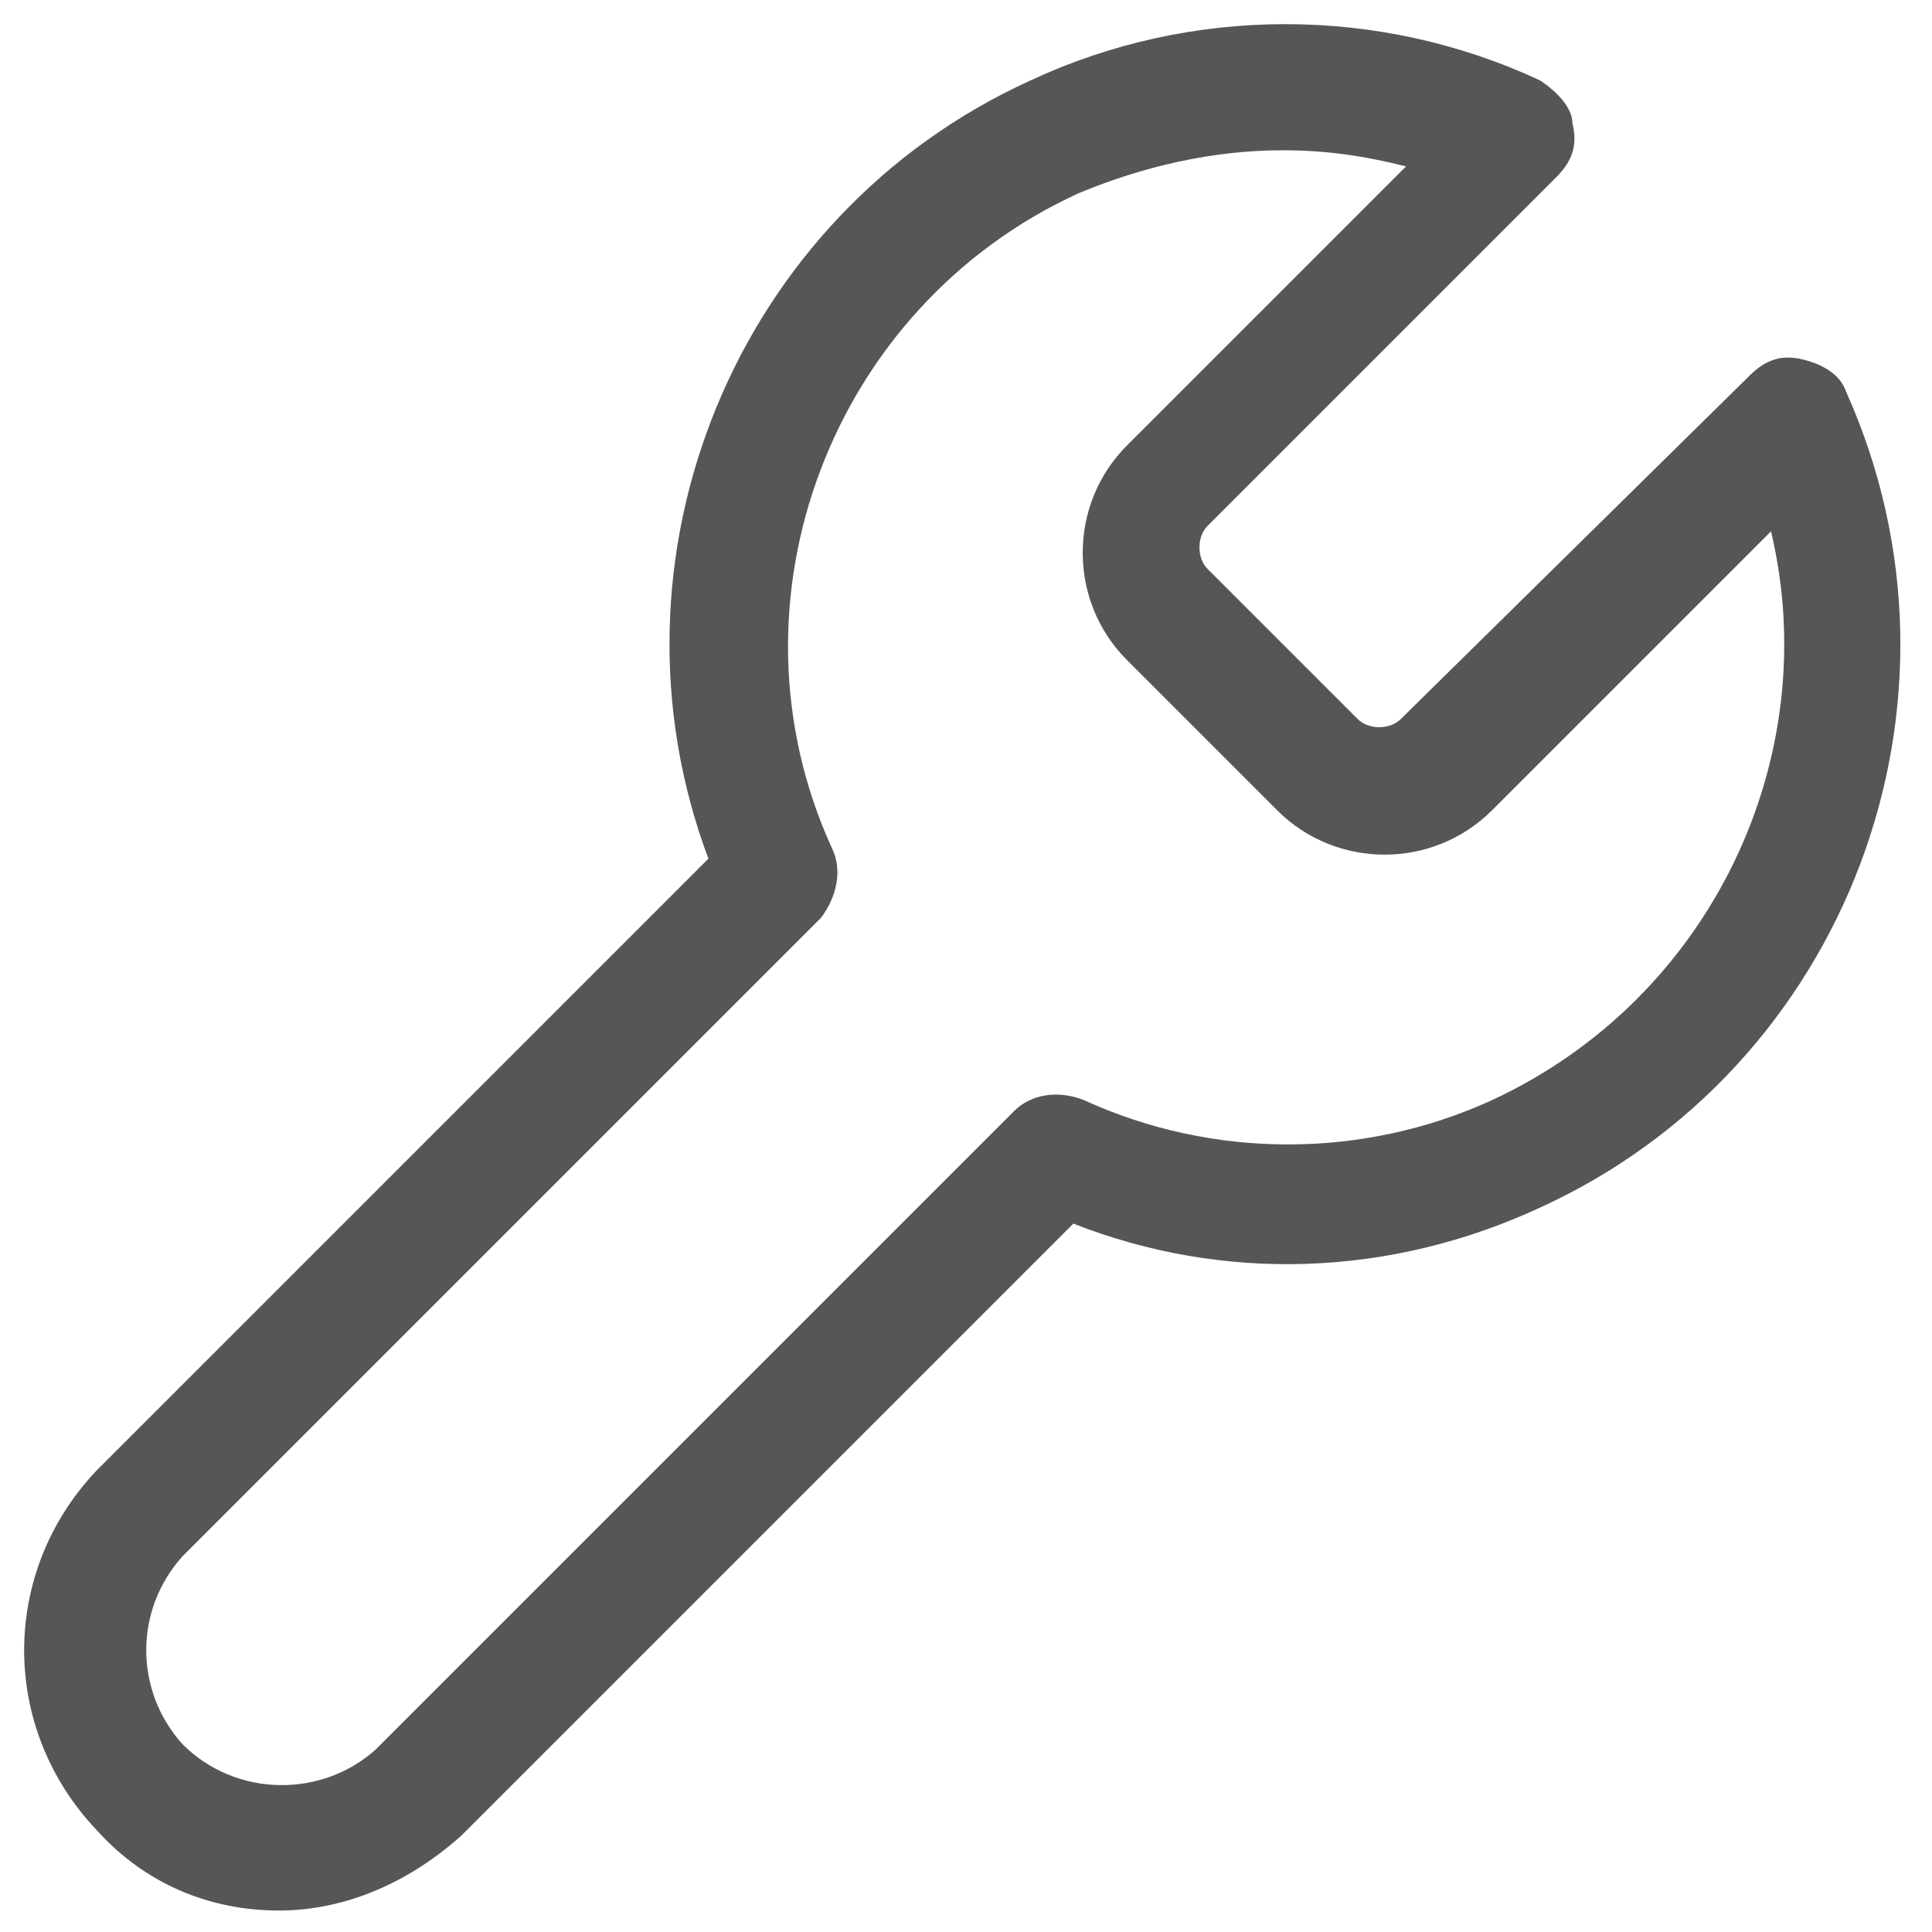
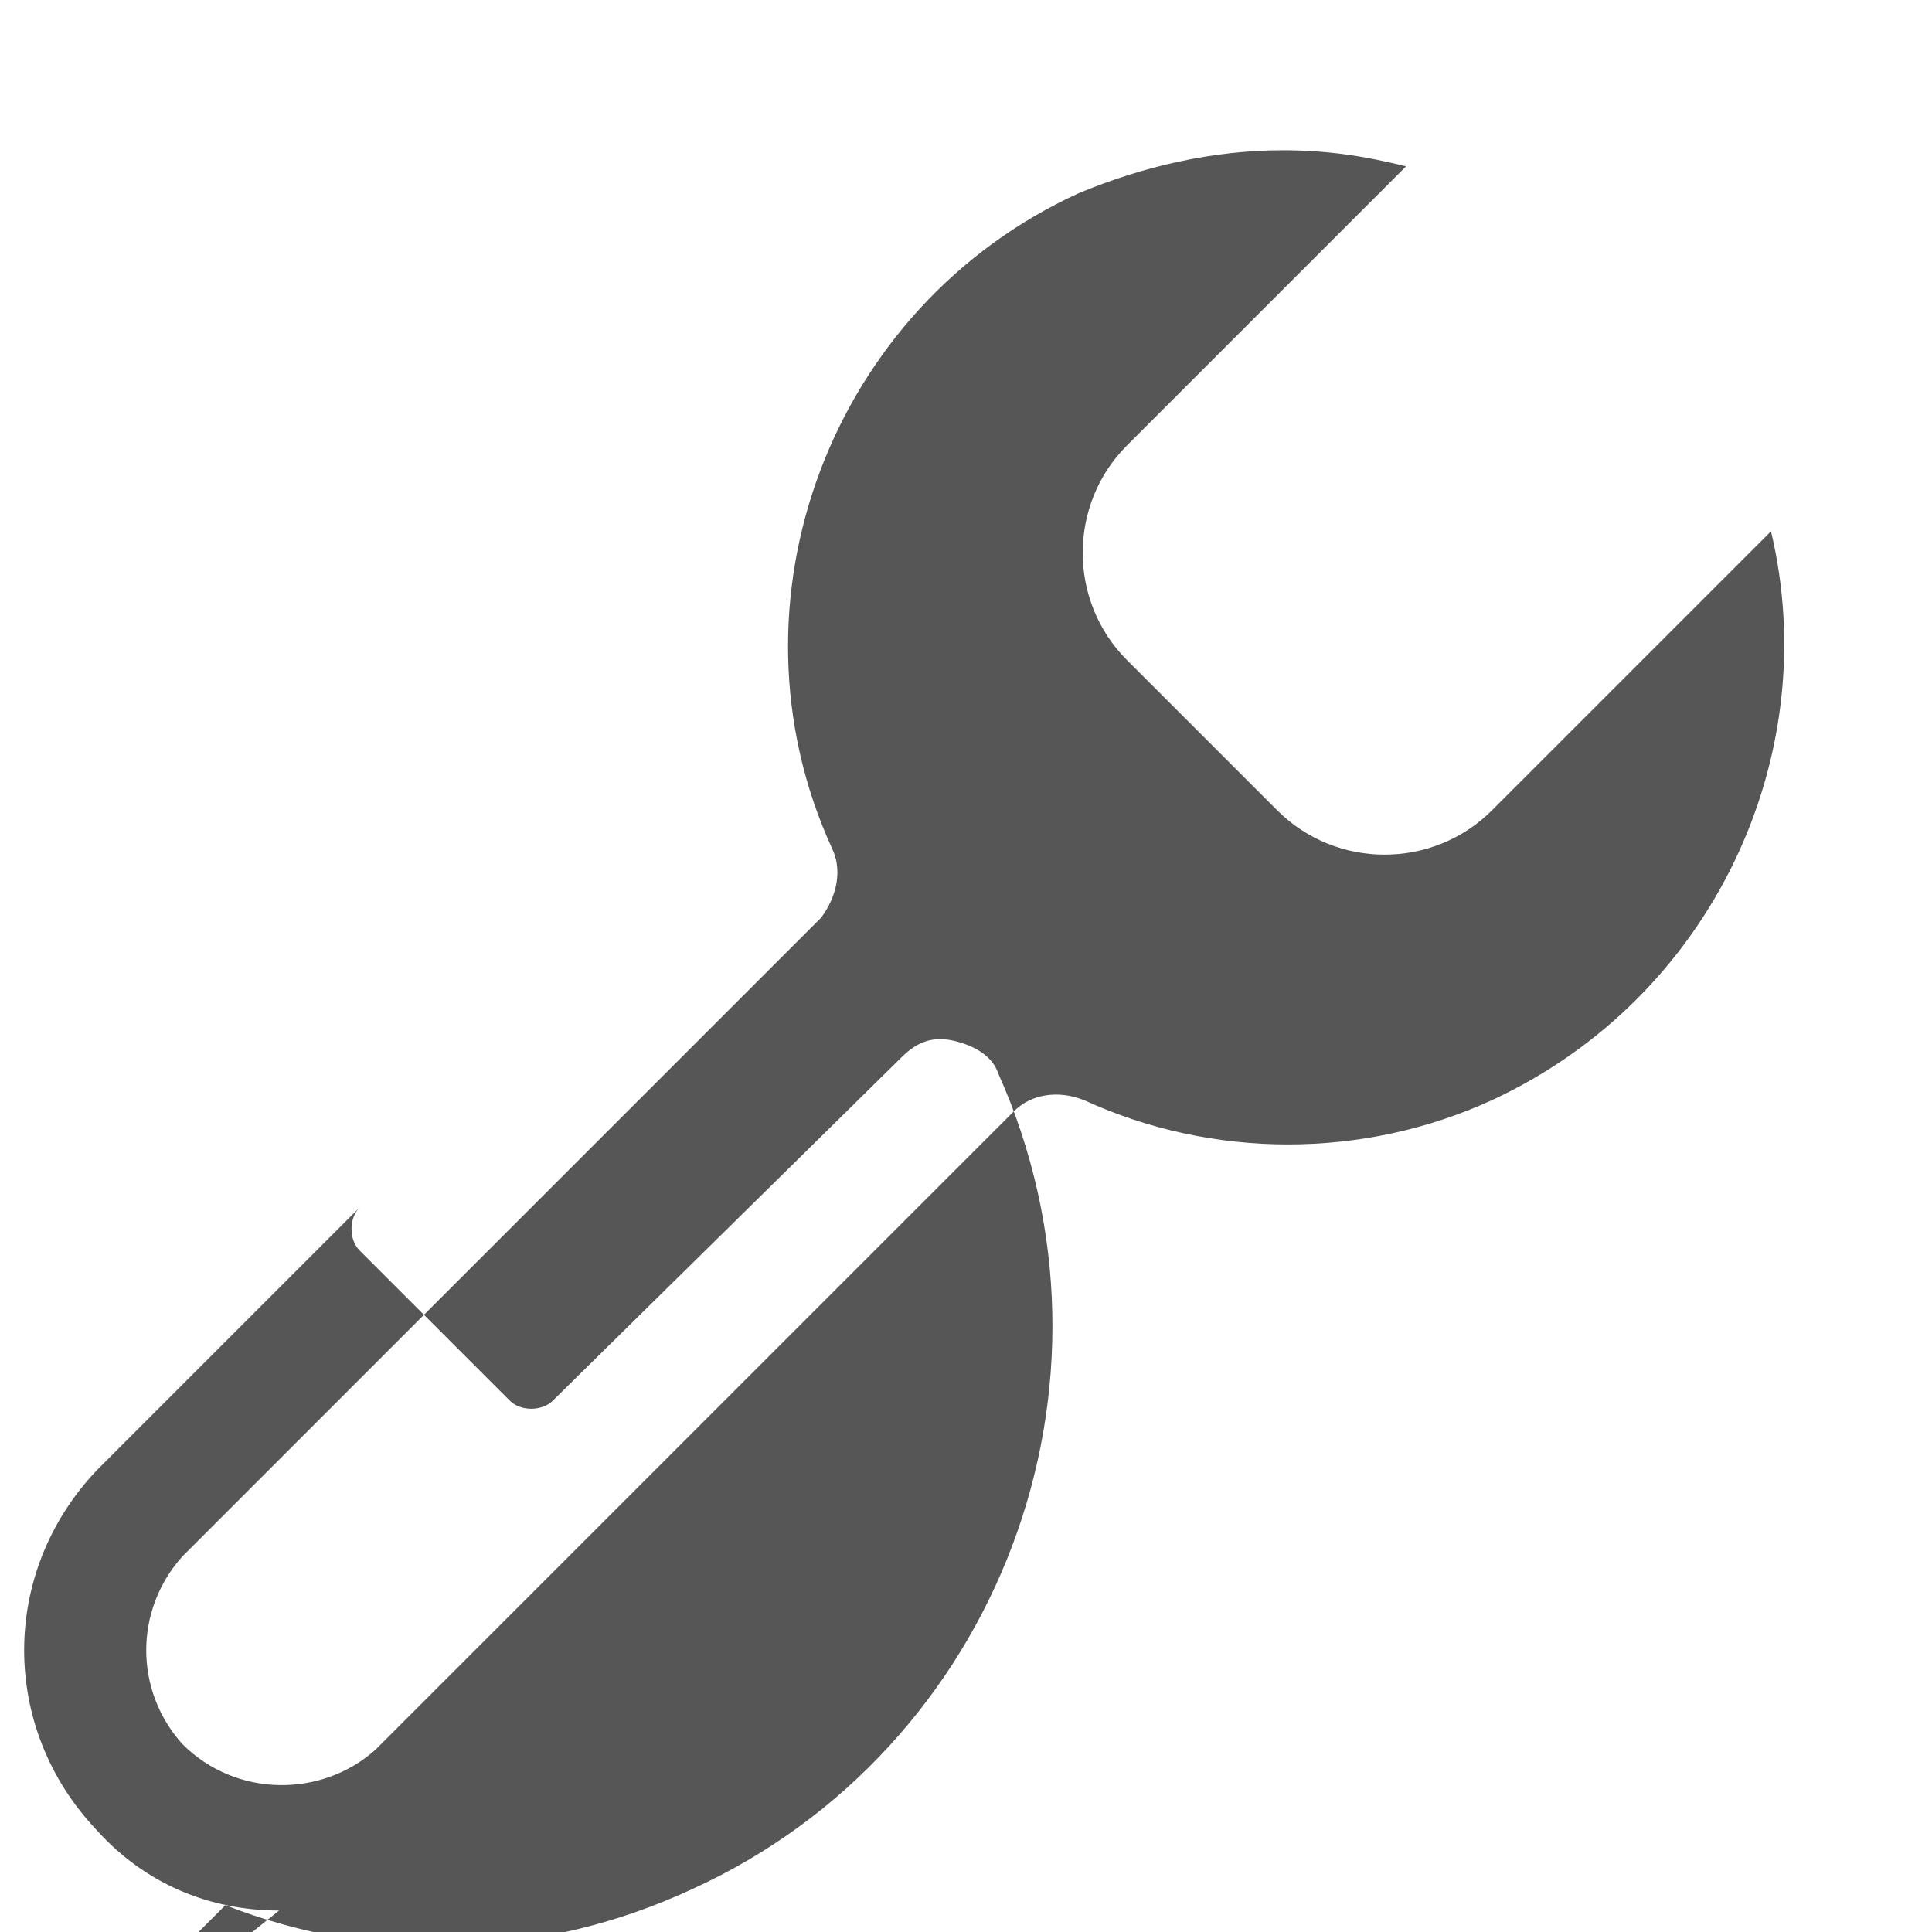
<svg xmlns="http://www.w3.org/2000/svg" enable-background="new 0 0 36 36" viewBox="0 0 36 36">
-   <path d="m5.2 35.6c-1.3 0-2.5-.5-3.4-1.5-1.8-1.9-1.8-4.8 0-6.7l11.4-11.4c-2.1-5.6.5-12 6-14.5 3-1.4 6.5-1.4 9.5 0 .3.2.6.5.6.8.1.4 0 .7-.3 1l-6.5 6.5-.8-.8.8.8c-.2.2-.2.6 0 .8l2.8 2.8c.2.2.6.2.8 0l6.5-6.4c.3-.3.6-.4 1-.3s.7.3.8.6c2.6 5.8 0 12.6-5.7 15.2-2.8 1.3-5.9 1.4-8.7.3l-11.4 11.4c-1 .9-2.2 1.4-3.4 1.4zm18.7-32.8c-1.3 0-2.6.3-3.8.8-4.6 2.1-6.7 7.6-4.6 12.2.2.4.1.9-.2 1.3l-11.9 11.9c-.9 1-.9 2.5 0 3.5 1 1 2.6 1 3.6.1l11.9-11.9c.3-.3.8-.4 1.3-.2 2.4 1.1 5.2 1.1 7.6 0 4.1-1.9 6.2-6.4 5.2-10.6l-5.2 5.2c-1.1 1.1-2.9 1.1-4 0l-2.8-2.8c-1.1-1.1-1.1-2.9 0-4l5.2-5.2c-.8-.2-1.5-.3-2.3-.3z" fill="#575656" />
+   <path d="m5.2 35.6c-1.3 0-2.5-.5-3.4-1.5-1.8-1.9-1.8-4.8 0-6.7l11.4-11.4l-6.5 6.5-.8-.8.8.8c-.2.2-.2.6 0 .8l2.8 2.8c.2.2.6.2.8 0l6.5-6.4c.3-.3.6-.4 1-.3s.7.3.8.6c2.6 5.8 0 12.6-5.7 15.2-2.8 1.3-5.9 1.4-8.7.3l-11.4 11.4c-1 .9-2.2 1.4-3.4 1.4zm18.7-32.8c-1.3 0-2.6.3-3.8.8-4.6 2.1-6.7 7.6-4.6 12.2.2.4.1.9-.2 1.3l-11.9 11.9c-.9 1-.9 2.5 0 3.5 1 1 2.6 1 3.6.1l11.9-11.9c.3-.3.8-.4 1.3-.2 2.4 1.1 5.2 1.1 7.6 0 4.1-1.9 6.2-6.4 5.2-10.6l-5.2 5.2c-1.1 1.1-2.9 1.1-4 0l-2.8-2.8c-1.1-1.1-1.1-2.9 0-4l5.2-5.2c-.8-.2-1.5-.3-2.3-.3z" fill="#575656" />
</svg>